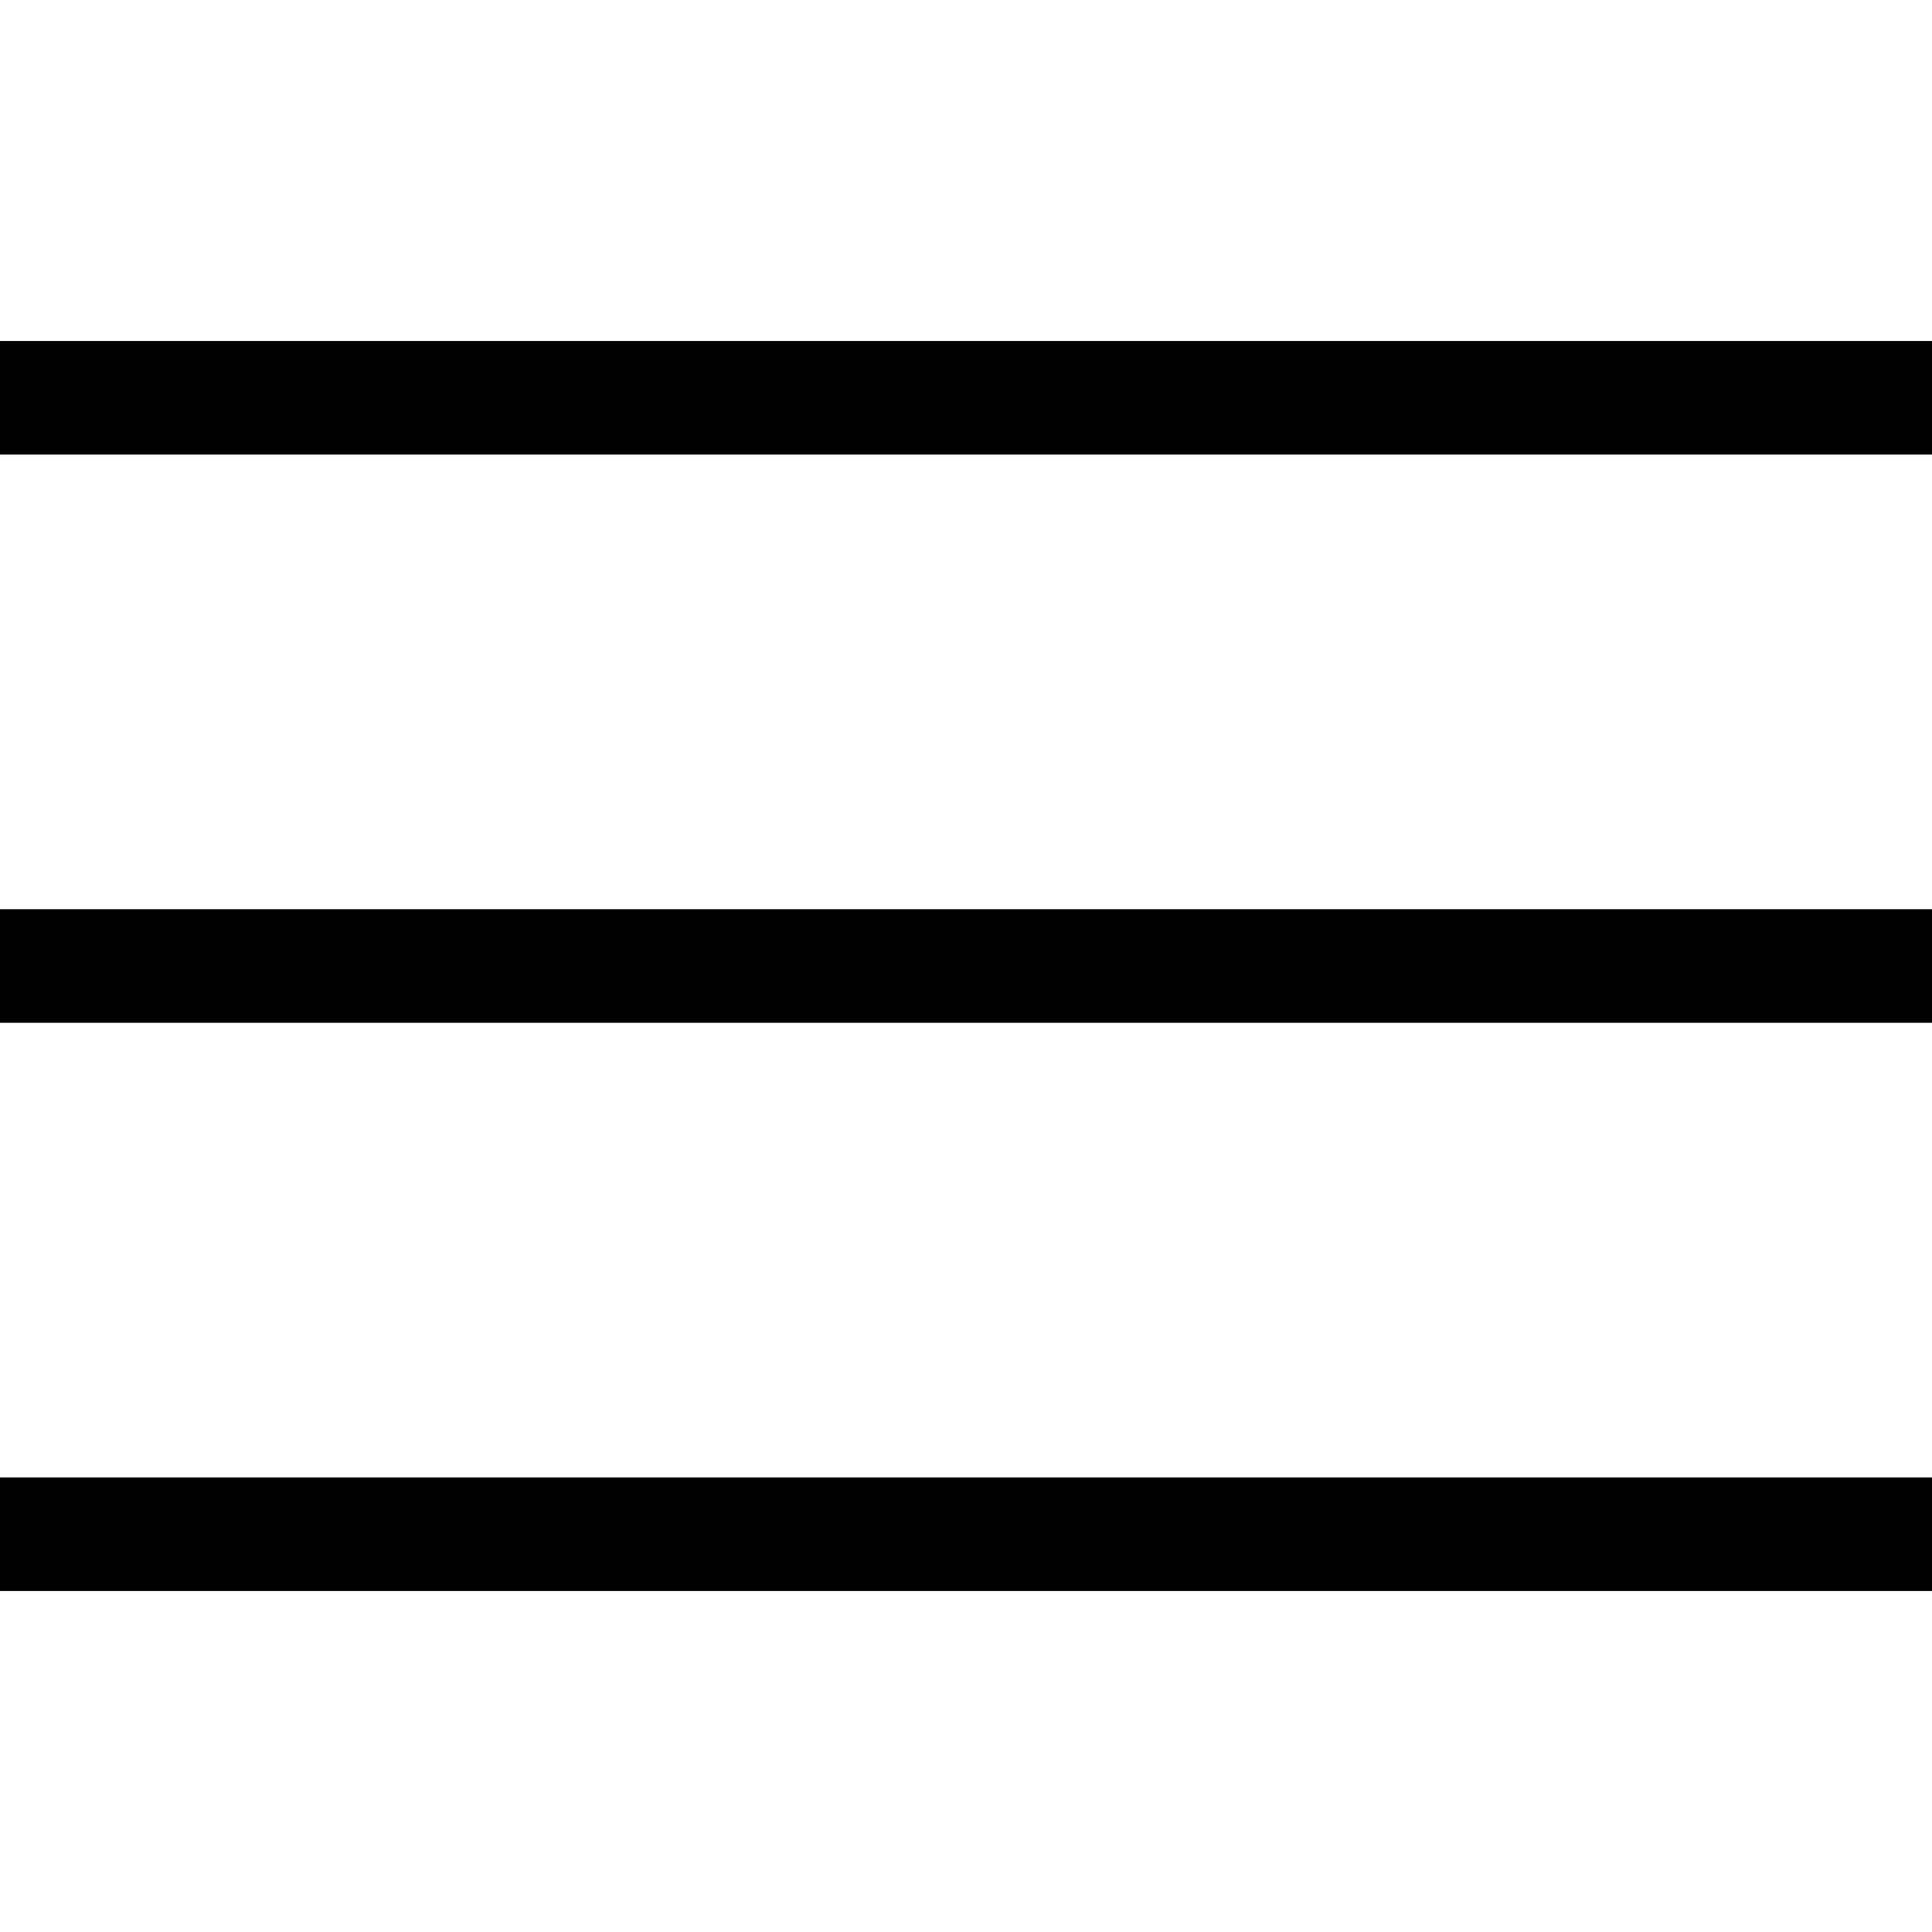
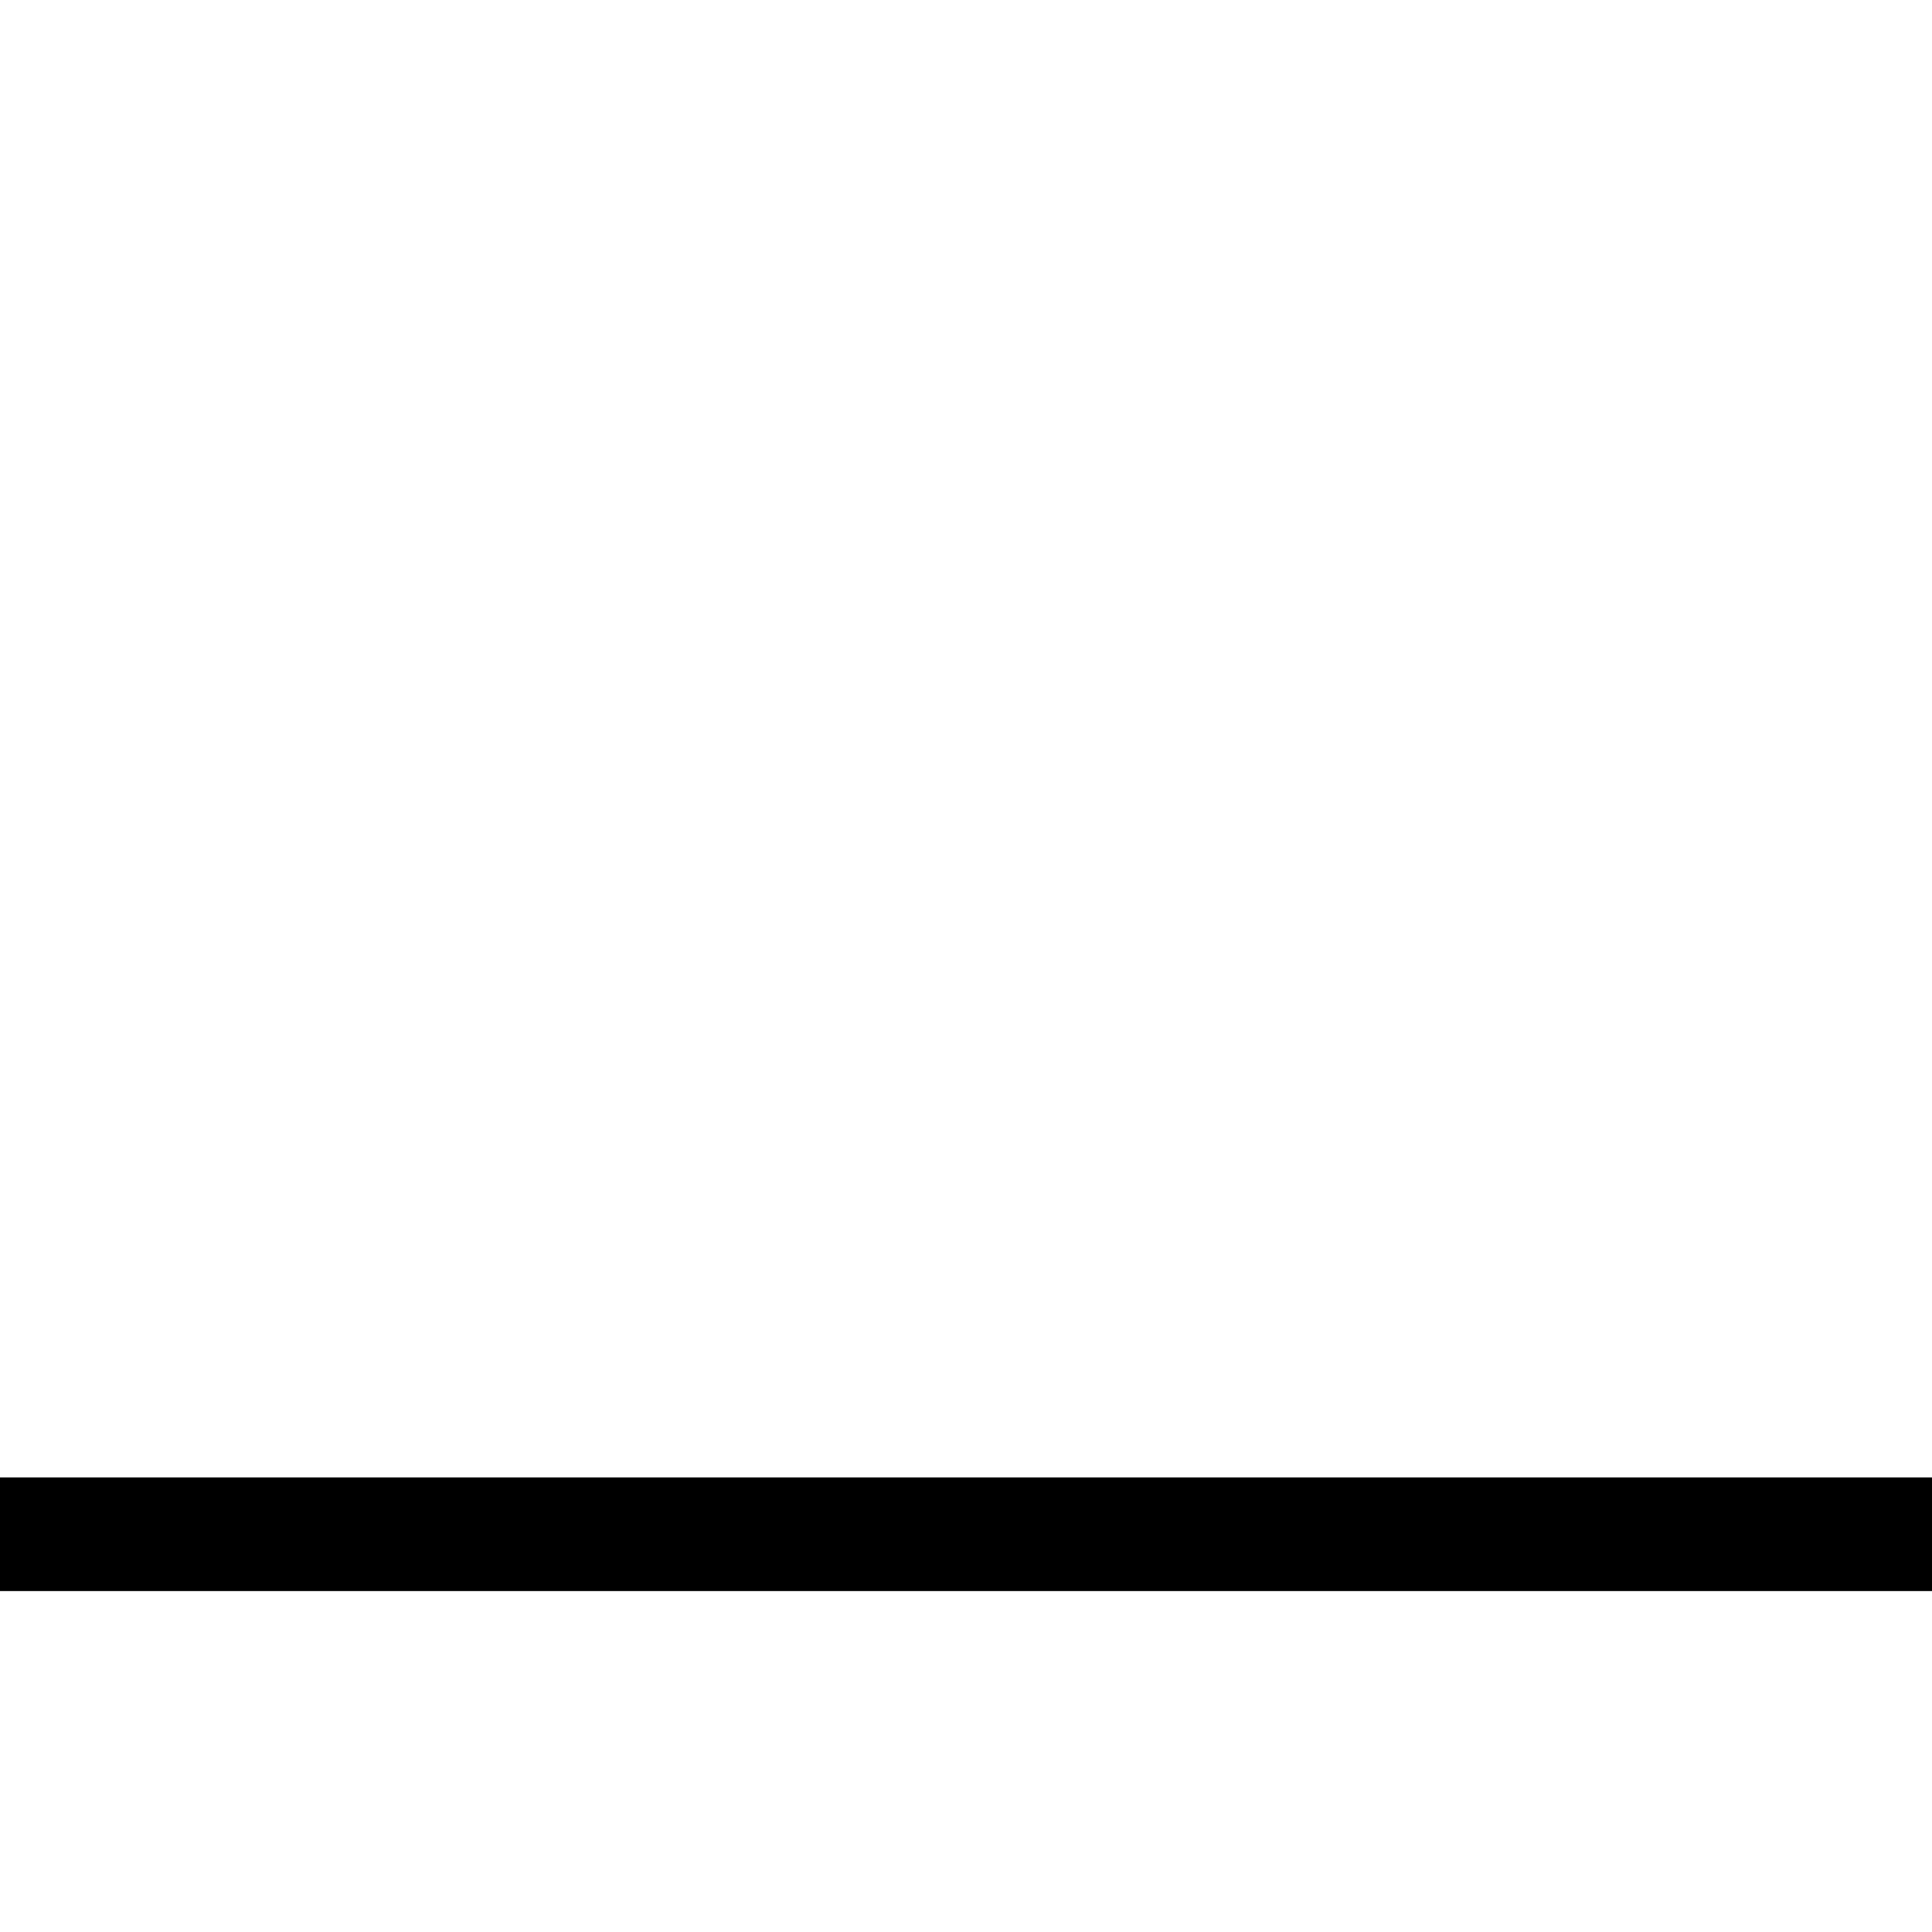
<svg xmlns="http://www.w3.org/2000/svg" version="1.1" id="レイヤー_1" x="0px" y="0px" viewBox="0 0 17 17" style="enable-background:new 0 0 17 17;" xml:space="preserve">
  <g>
    <g>
-       <rect y="8" width="17" height="1" />
-     </g>
+       </g>
    <g>
      <rect y="13" width="17" height="1" />
    </g>
    <g>
-       <rect y="3" width="17" height="1" />
-     </g>
+       </g>
  </g>
</svg>